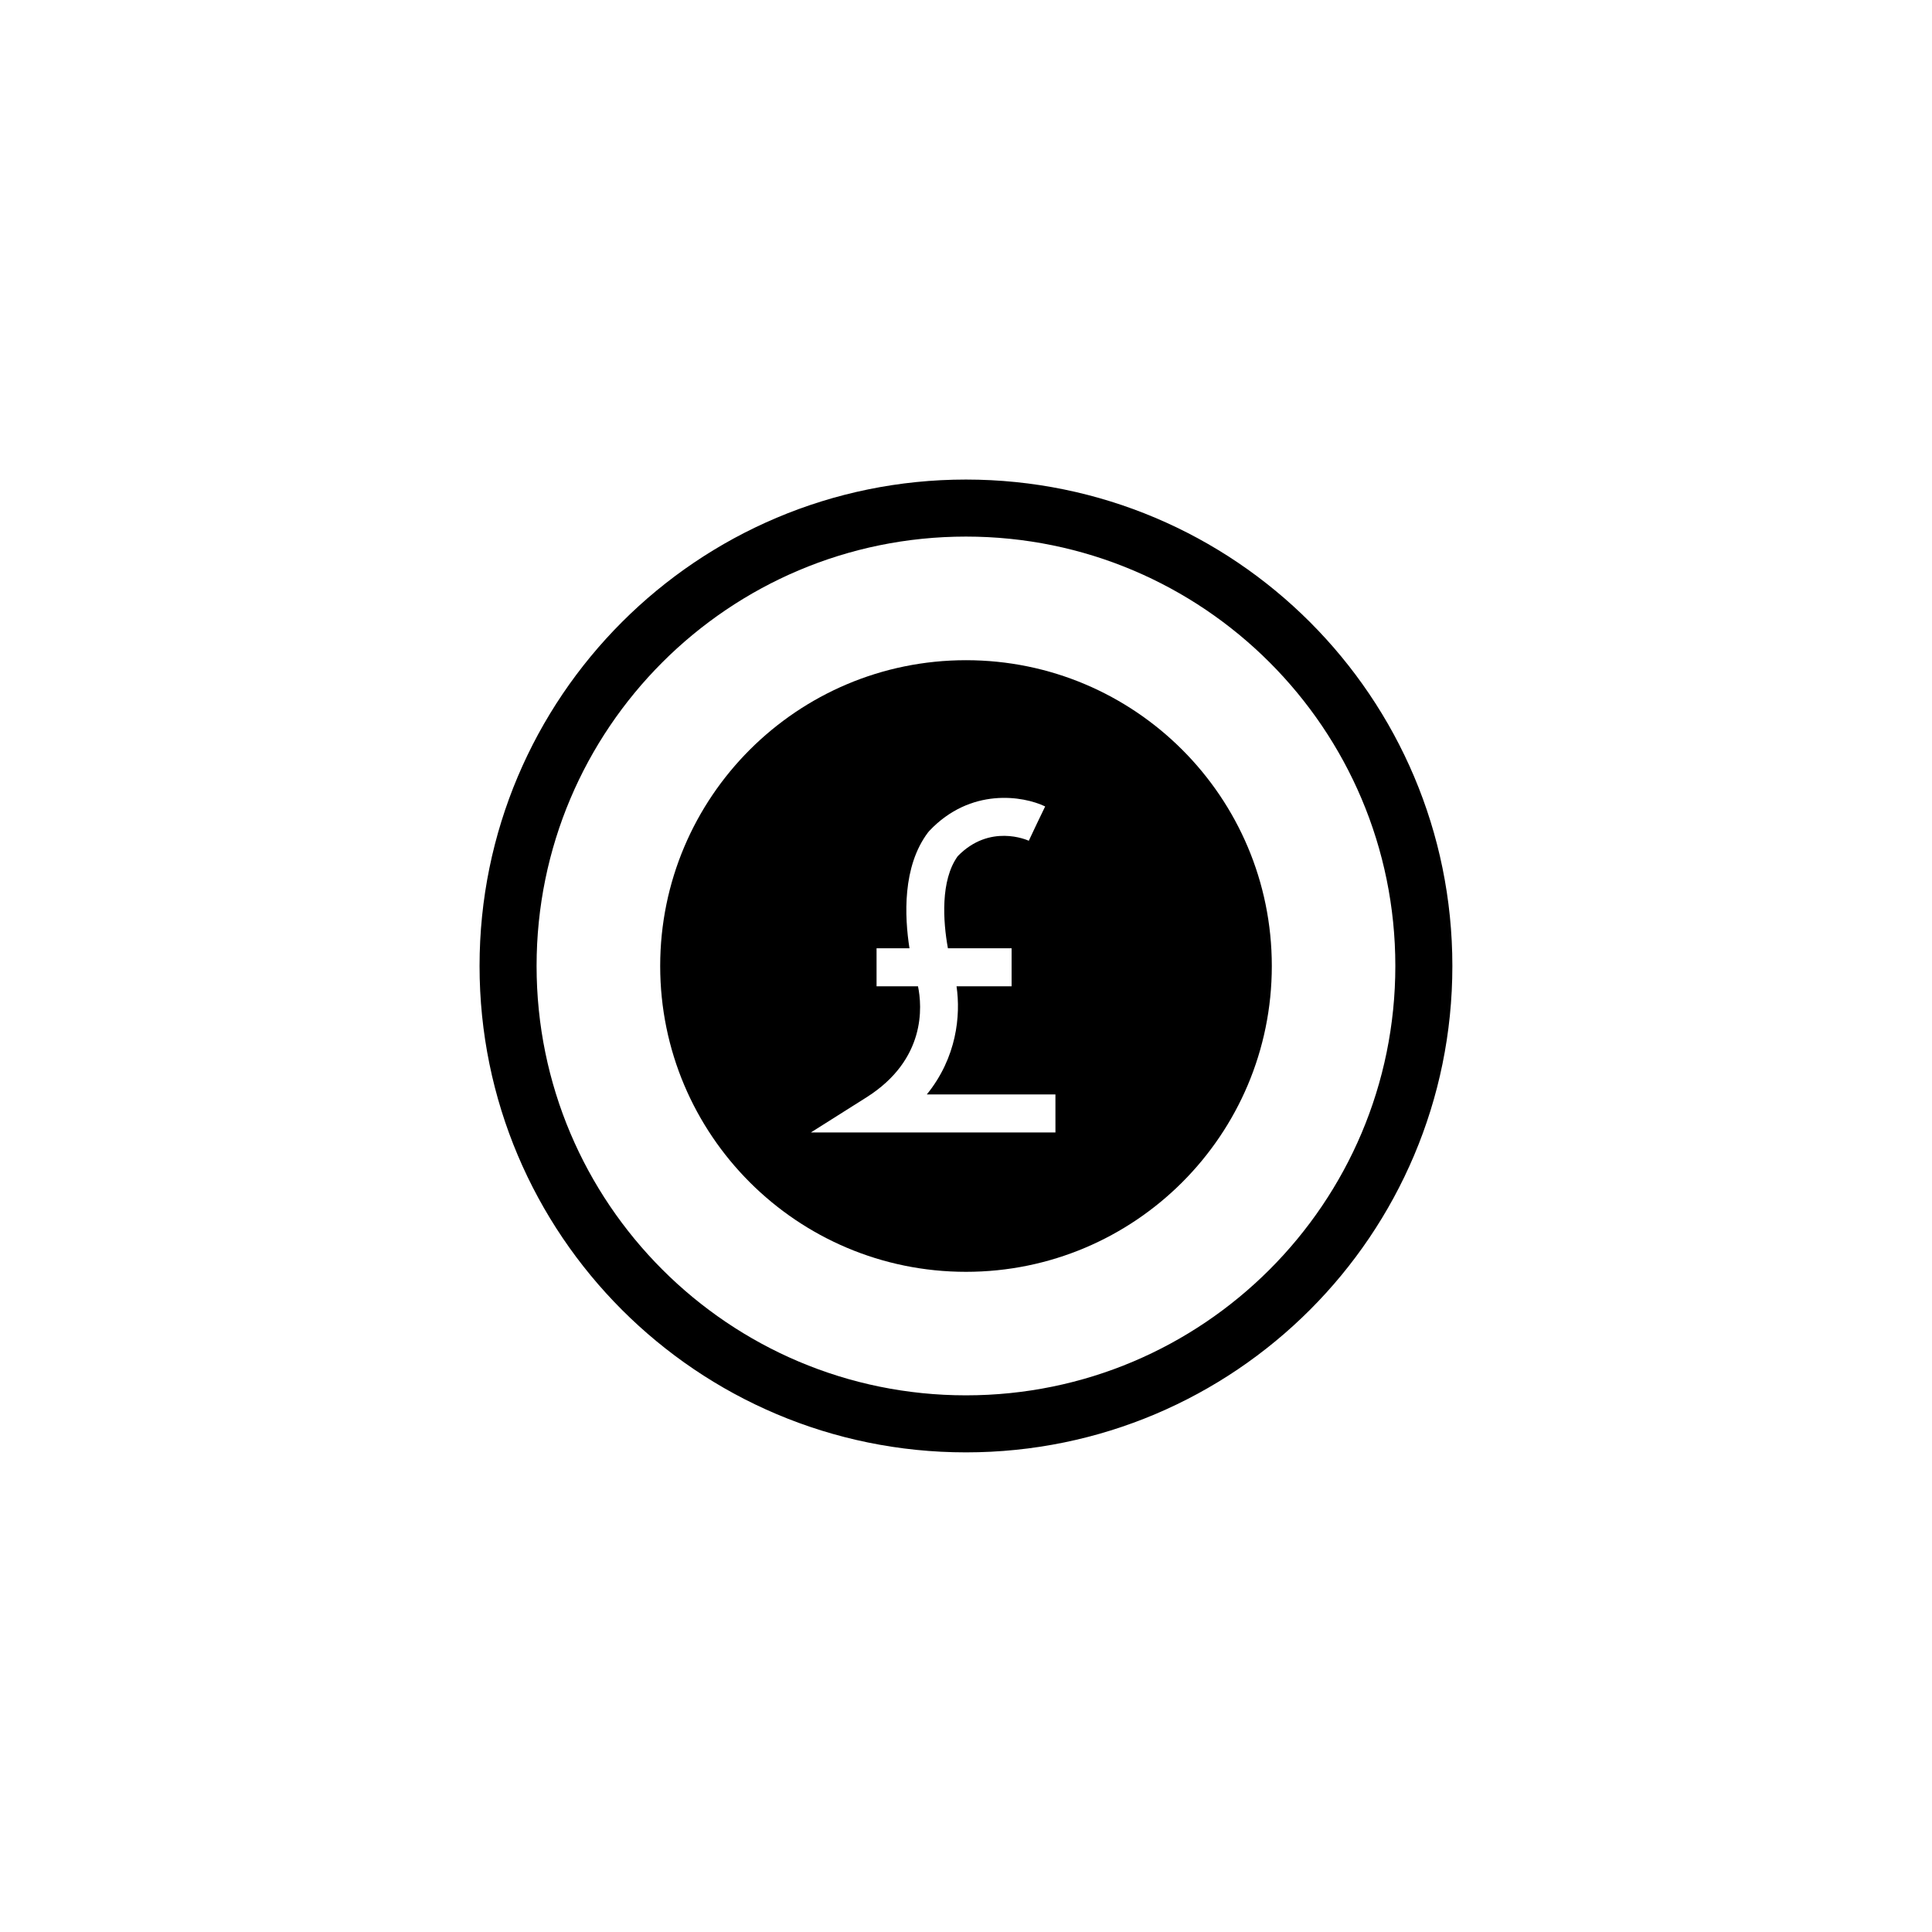
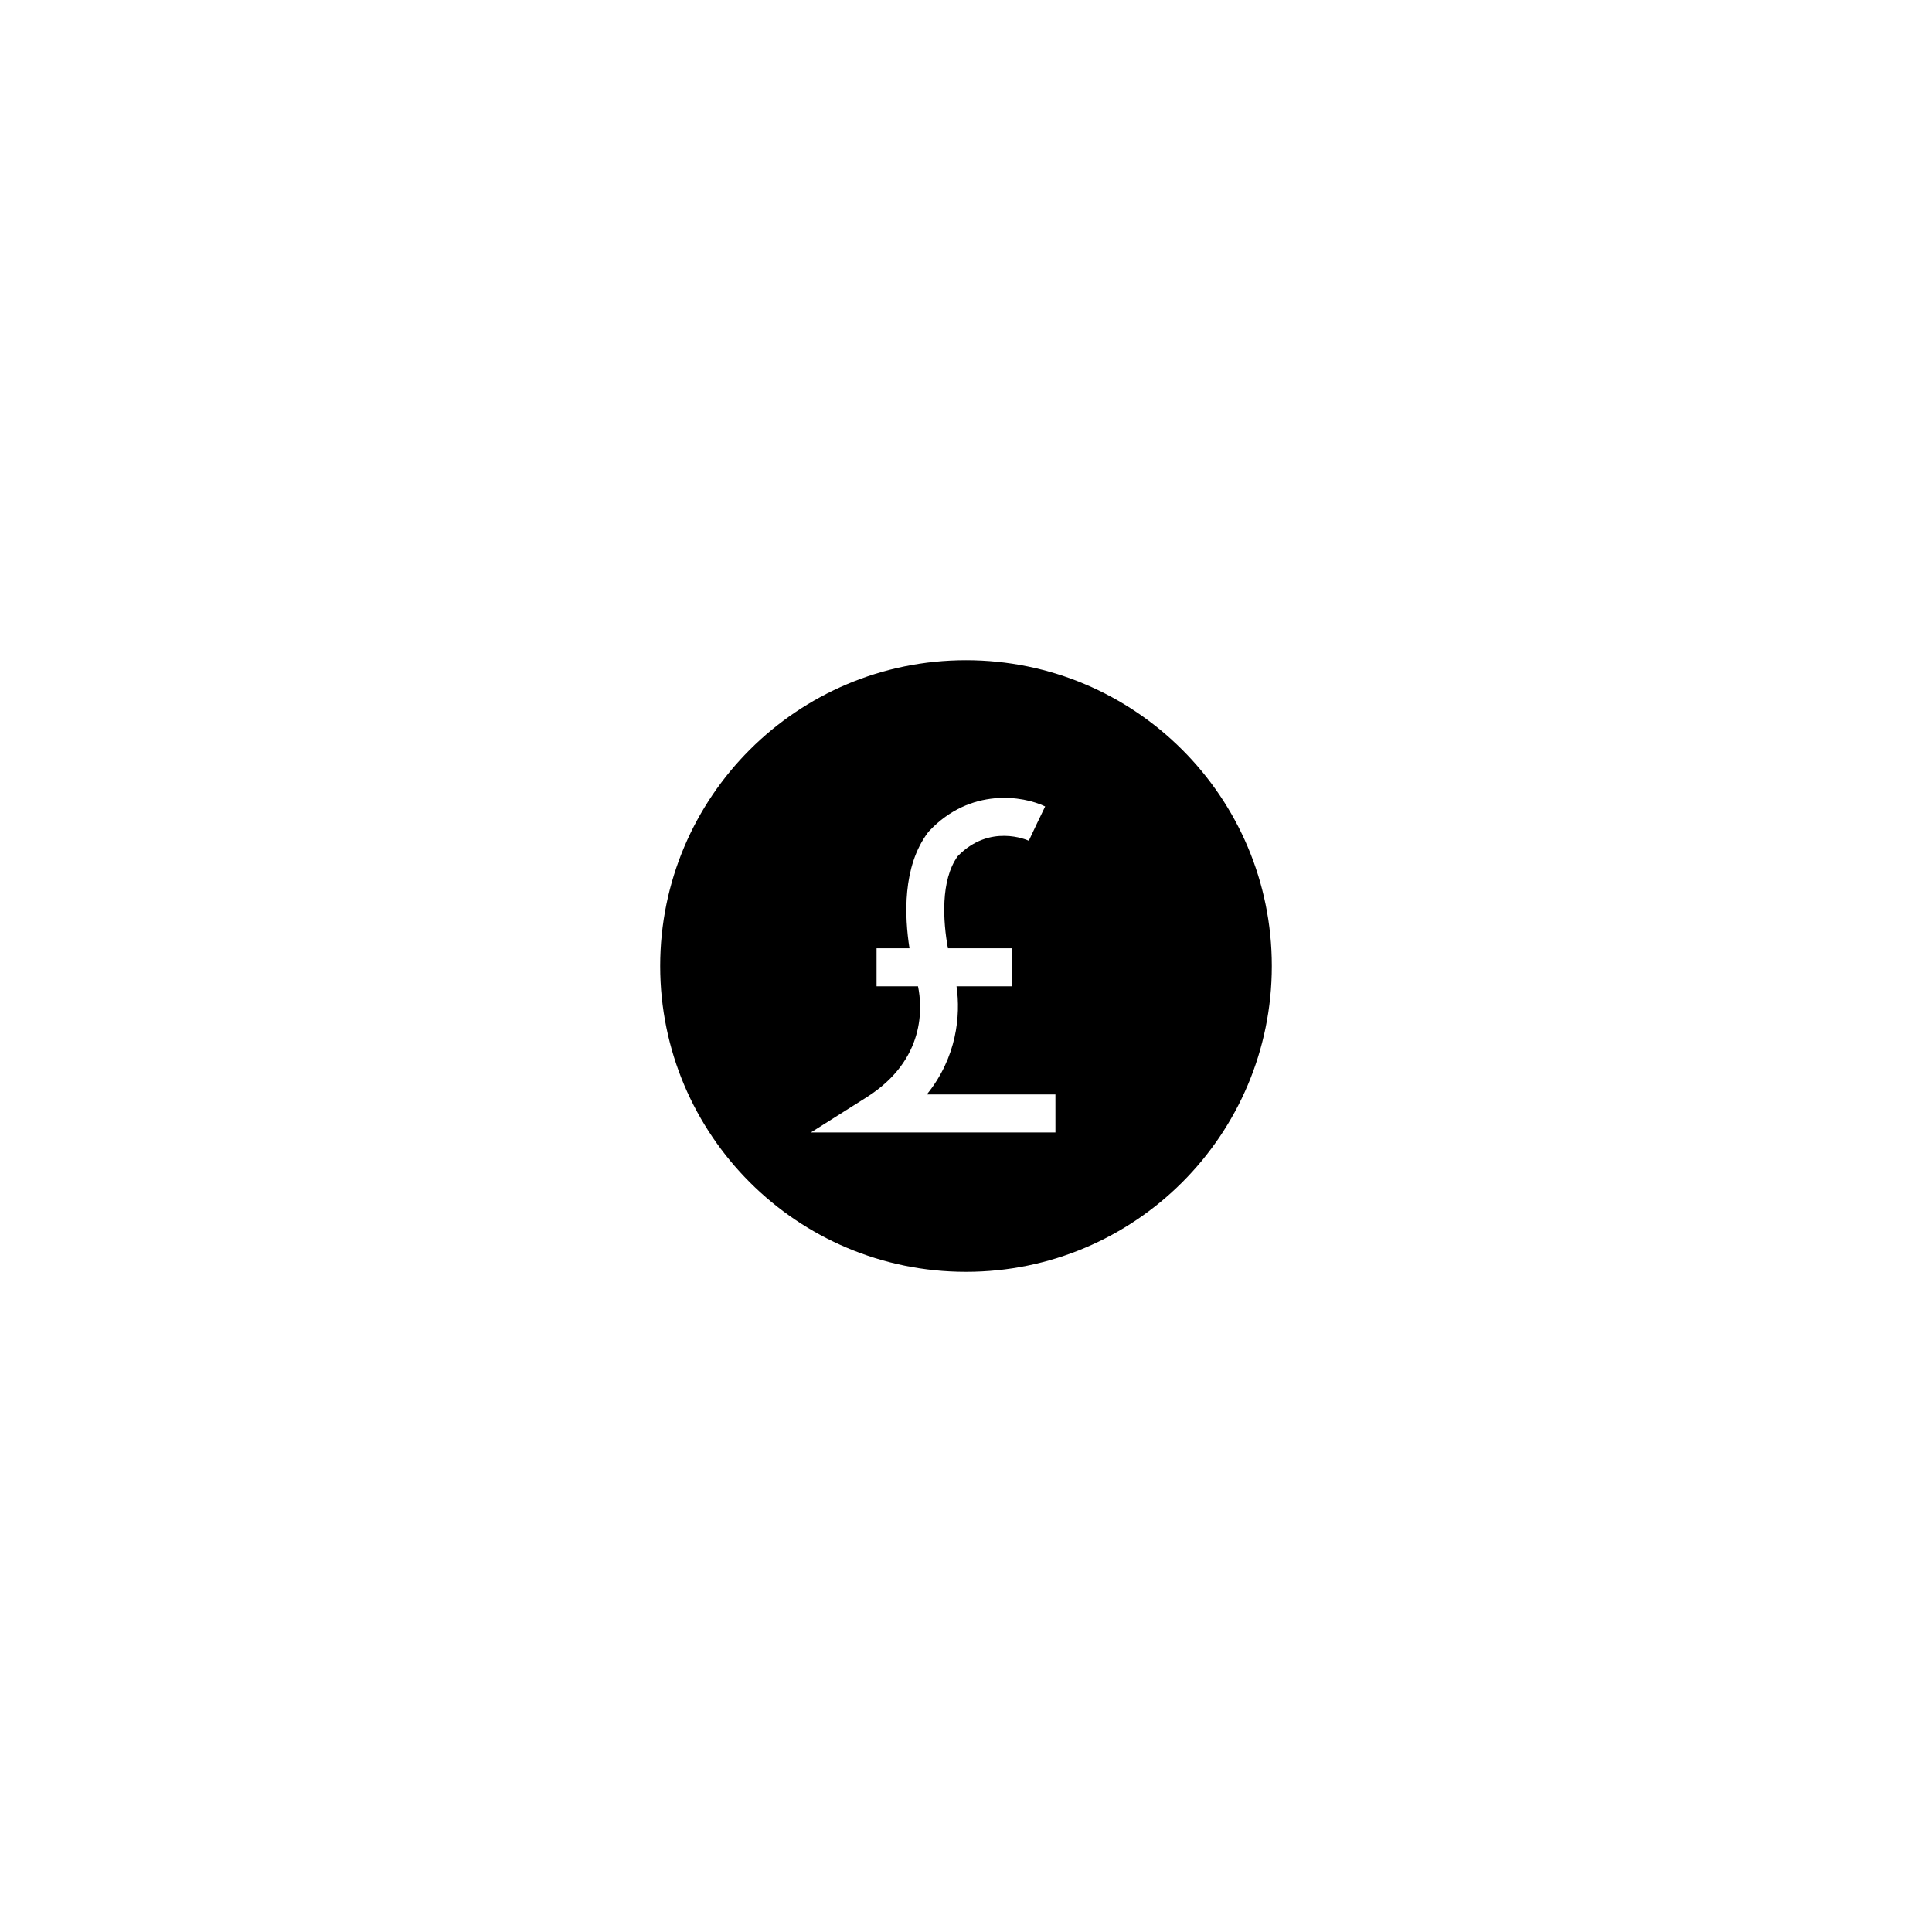
<svg xmlns="http://www.w3.org/2000/svg" width="800px" height="800px" version="1.1" viewBox="144 144 512 512">
  <defs>
    <clipPath id="a">
      <path d="m148.09 148.09h503.81v503.81h-503.81z" />
    </clipPath>
  </defs>
  <g clip-path="url(#a)">
-     <path transform="matrix(5.038 0 0 5.038 148.09 148.09)" d="m74.086 50c0 13.302-10.784 24.086-24.086 24.086-13.303 0-24.086-10.784-24.086-24.086 0-13.303 10.783-24.086 24.086-24.086 13.302 0 24.086 10.783 24.086 24.086" fill="none" stroke="#000000" stroke-miterlimit="10" stroke-width="3" />
-   </g>
+     </g>
  <path d="m400 318.96c-44.762 0-81.043 36.281-81.043 81.043 0 44.758 36.281 81.043 81.043 81.043s81.043-36.285 81.043-81.043c0-44.766-36.281-81.043-81.043-81.043zm23.699 125.16h-64.82l14.73-9.301c15.859-10.012 14.766-24.137 13.672-29.438h-10.984v-10.078h8.723c-1.316-8.418-1.906-21.648 4.906-30.688l0.363-0.43c10.926-11.547 24.852-9.281 30.691-6.469l-2.188 4.539-2.152 4.555c-0.422-0.191-10.359-4.641-18.832 4.09-4.621 6.394-3.894 17.32-2.602 24.398h16.879v10.078h-14.594c1.125 7.727 0.07 18.863-7.871 28.66h34.078l0.004 10.082z" />
</svg>